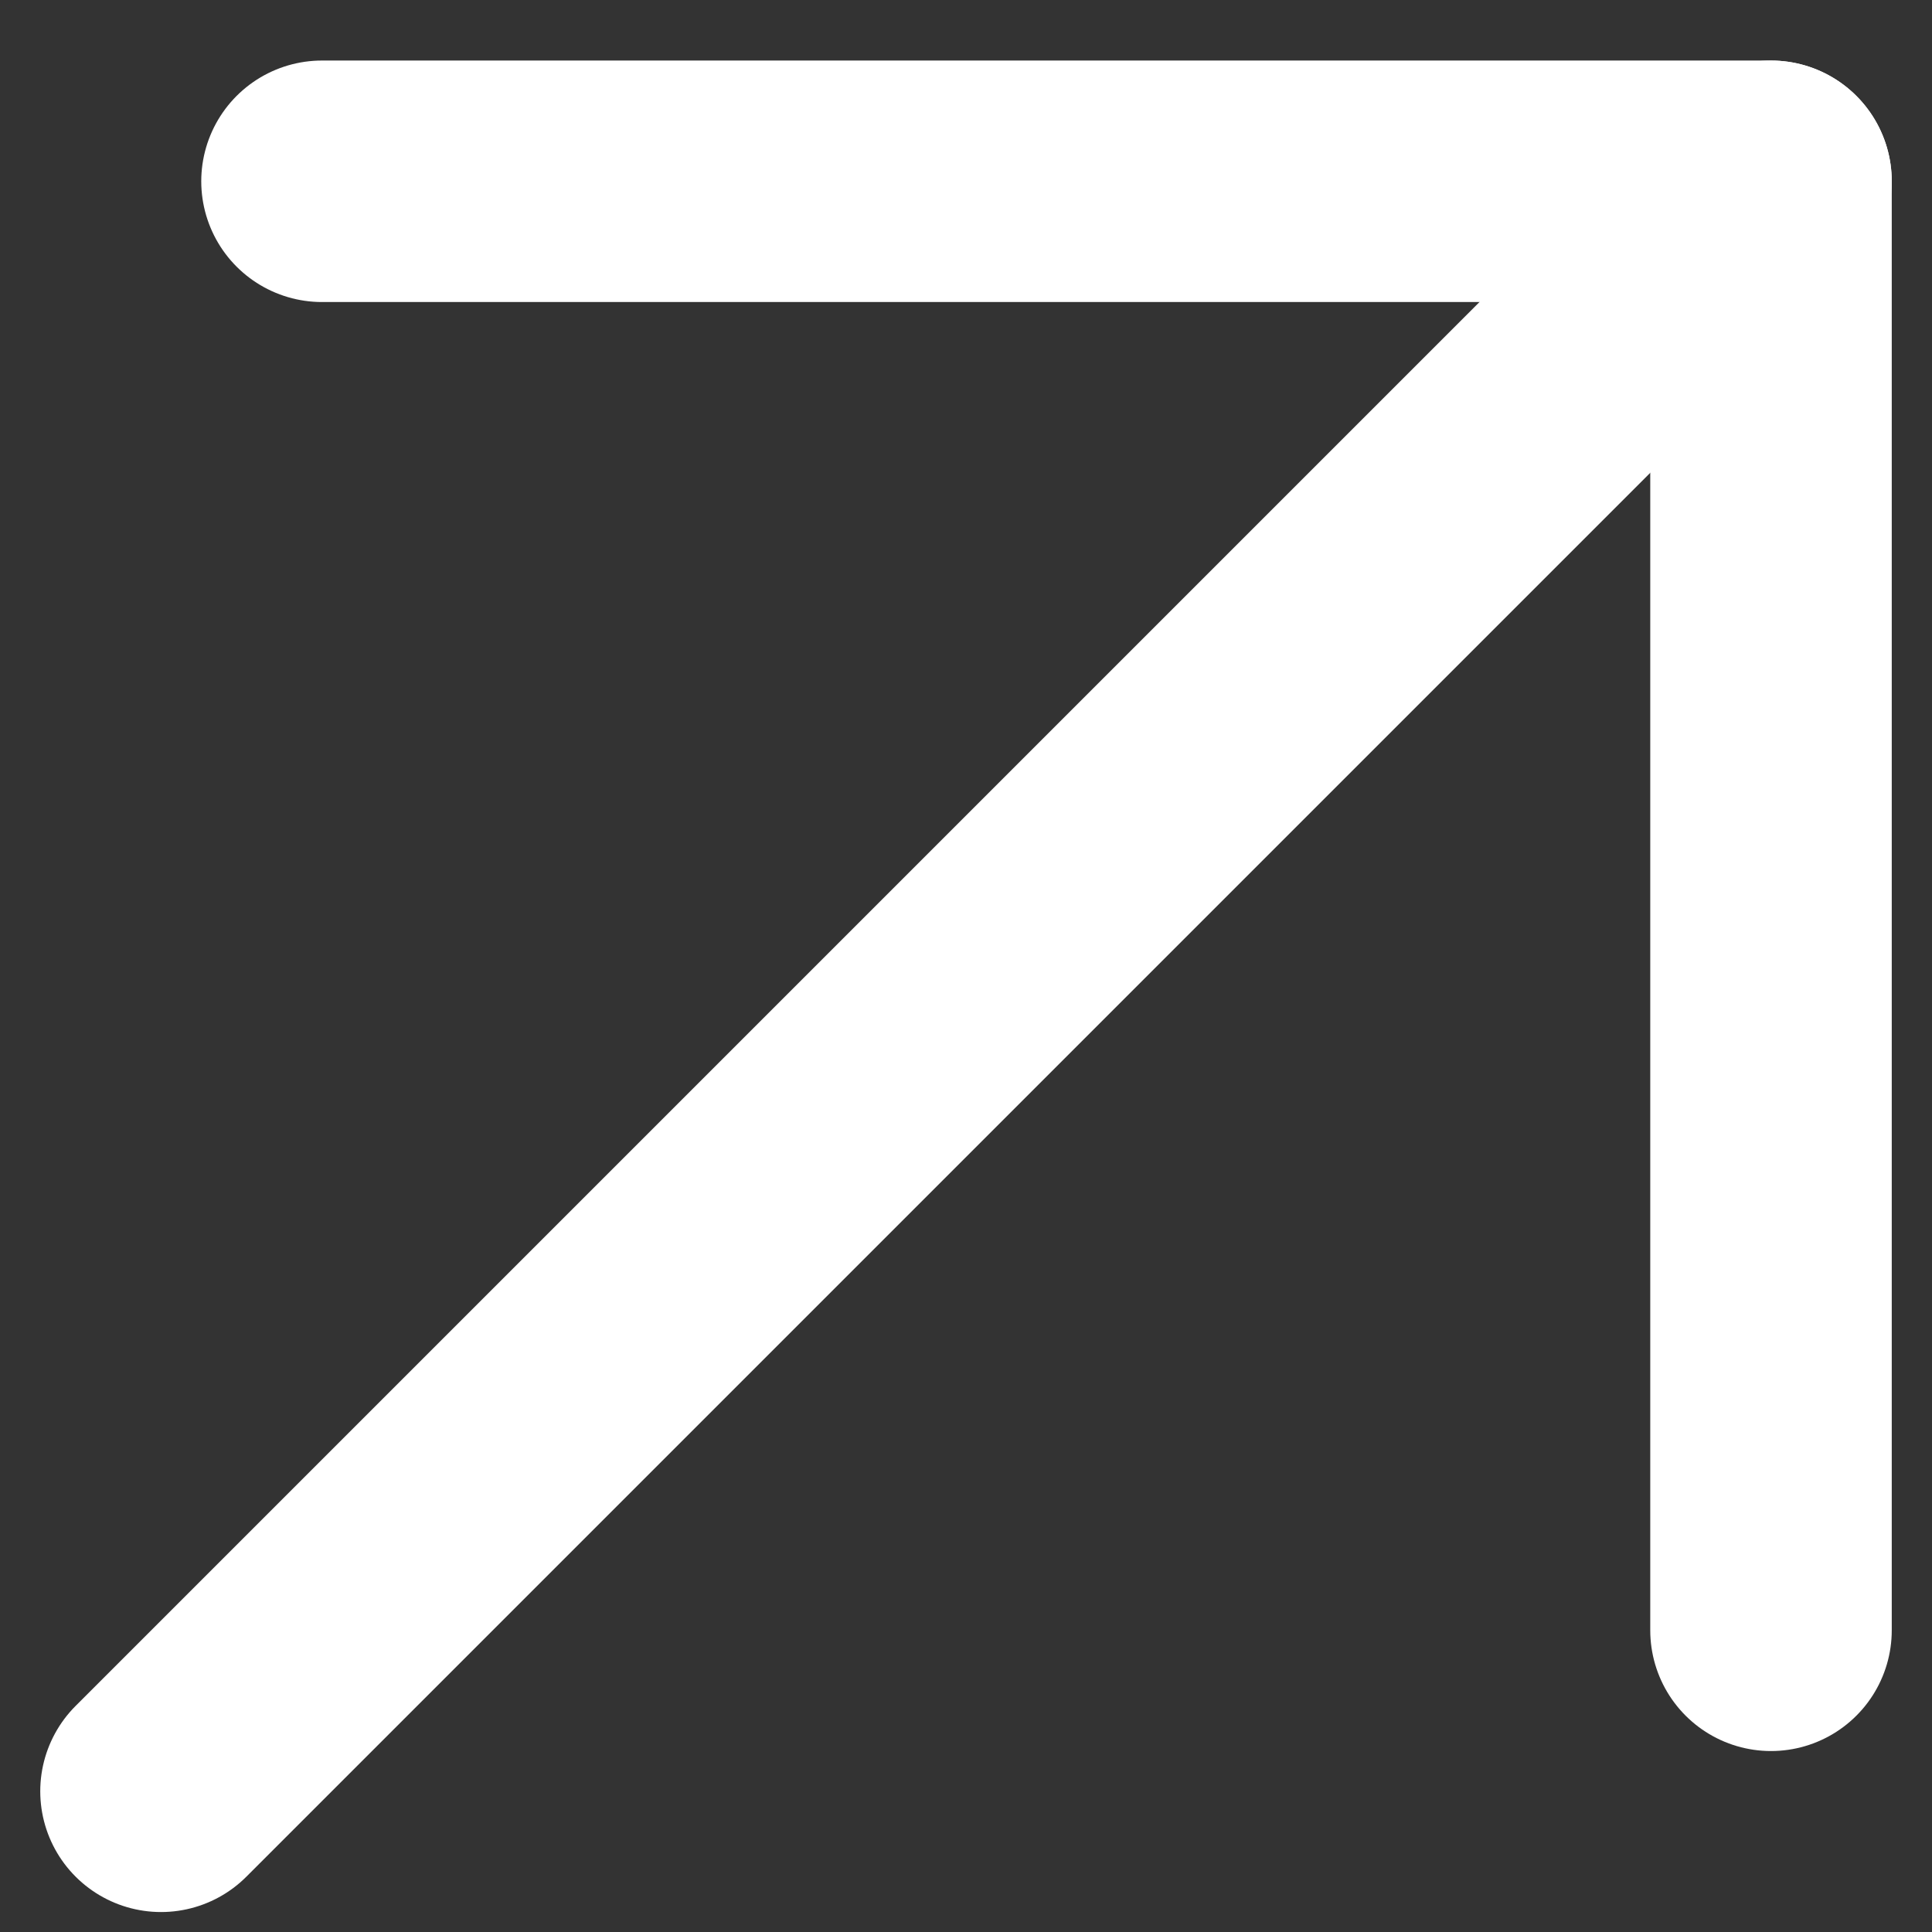
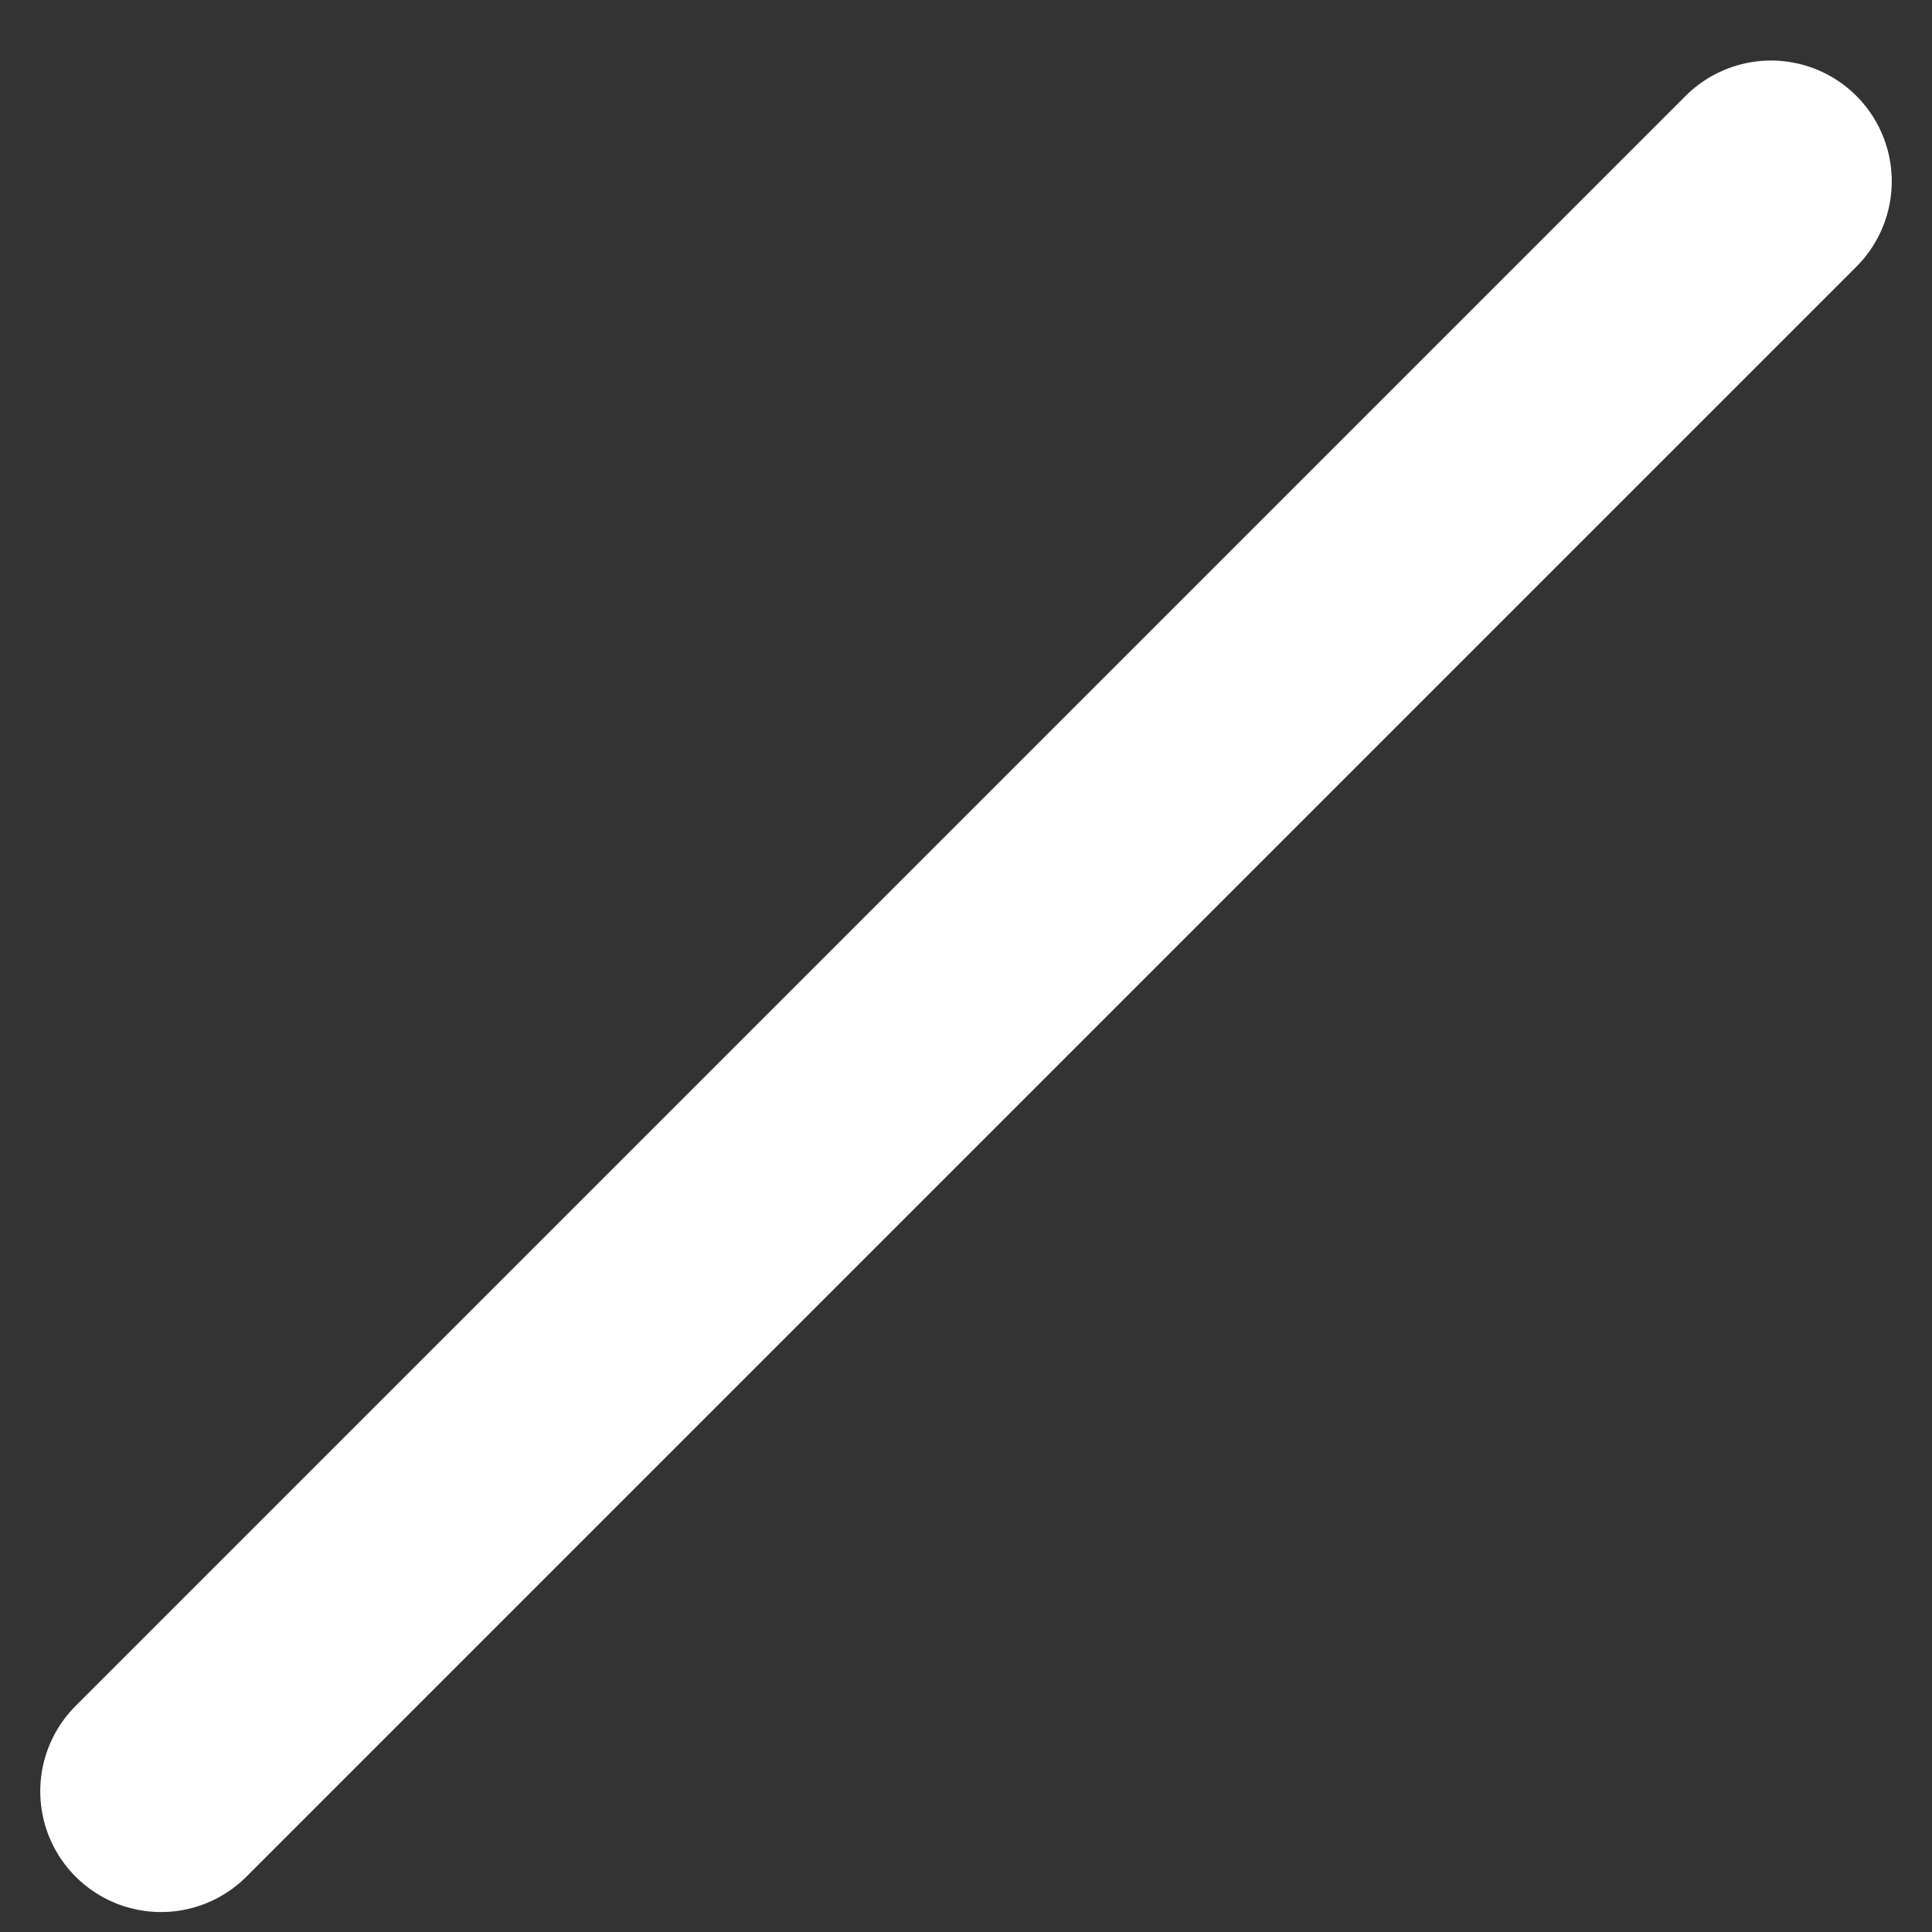
<svg xmlns="http://www.w3.org/2000/svg" width="12" height="12" viewBox="0 0 12 12" fill="none">
  <rect x="0" y="0" width="12" height="12" fill="#333333" stroke="none" />
  <path d="M11 1.126L1 11.126" stroke="white" stroke-width="1.5" stroke-linecap="round" stroke-linejoin="round" />
-   <path d="M2 1.126H11V10.126" stroke="white" stroke-width="1.5" stroke-linecap="round" stroke-linejoin="round" />
</svg>